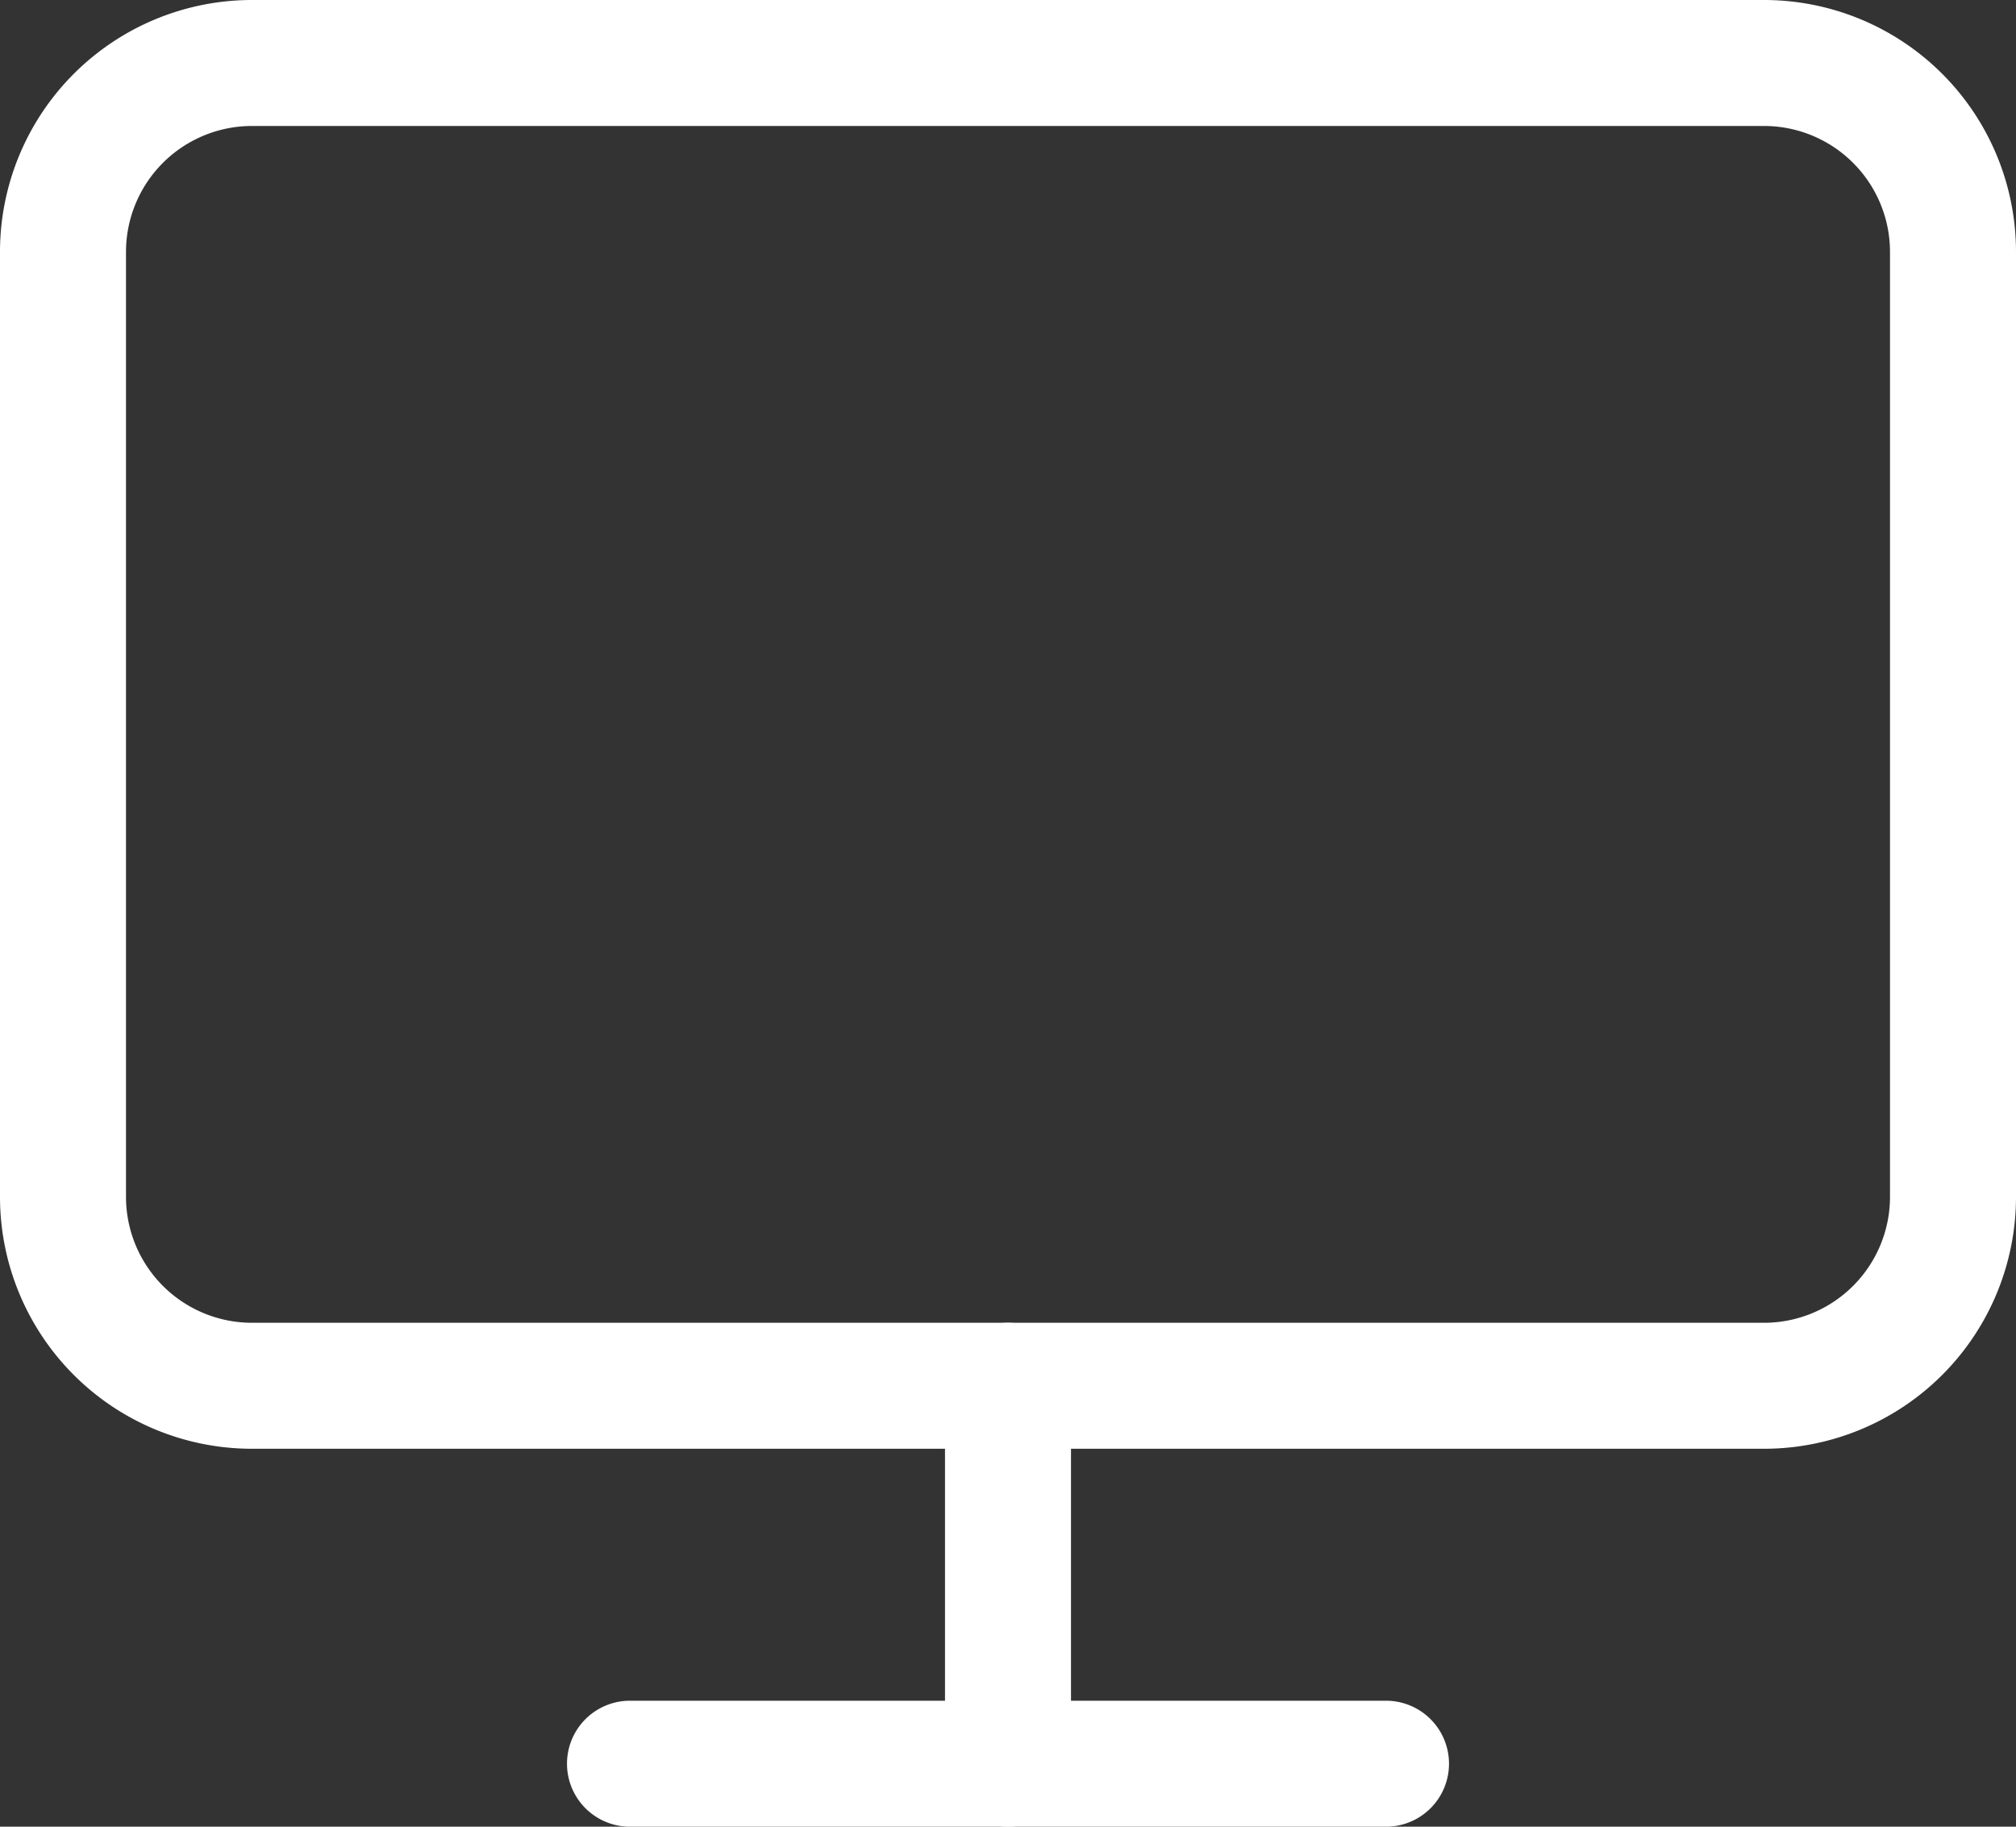
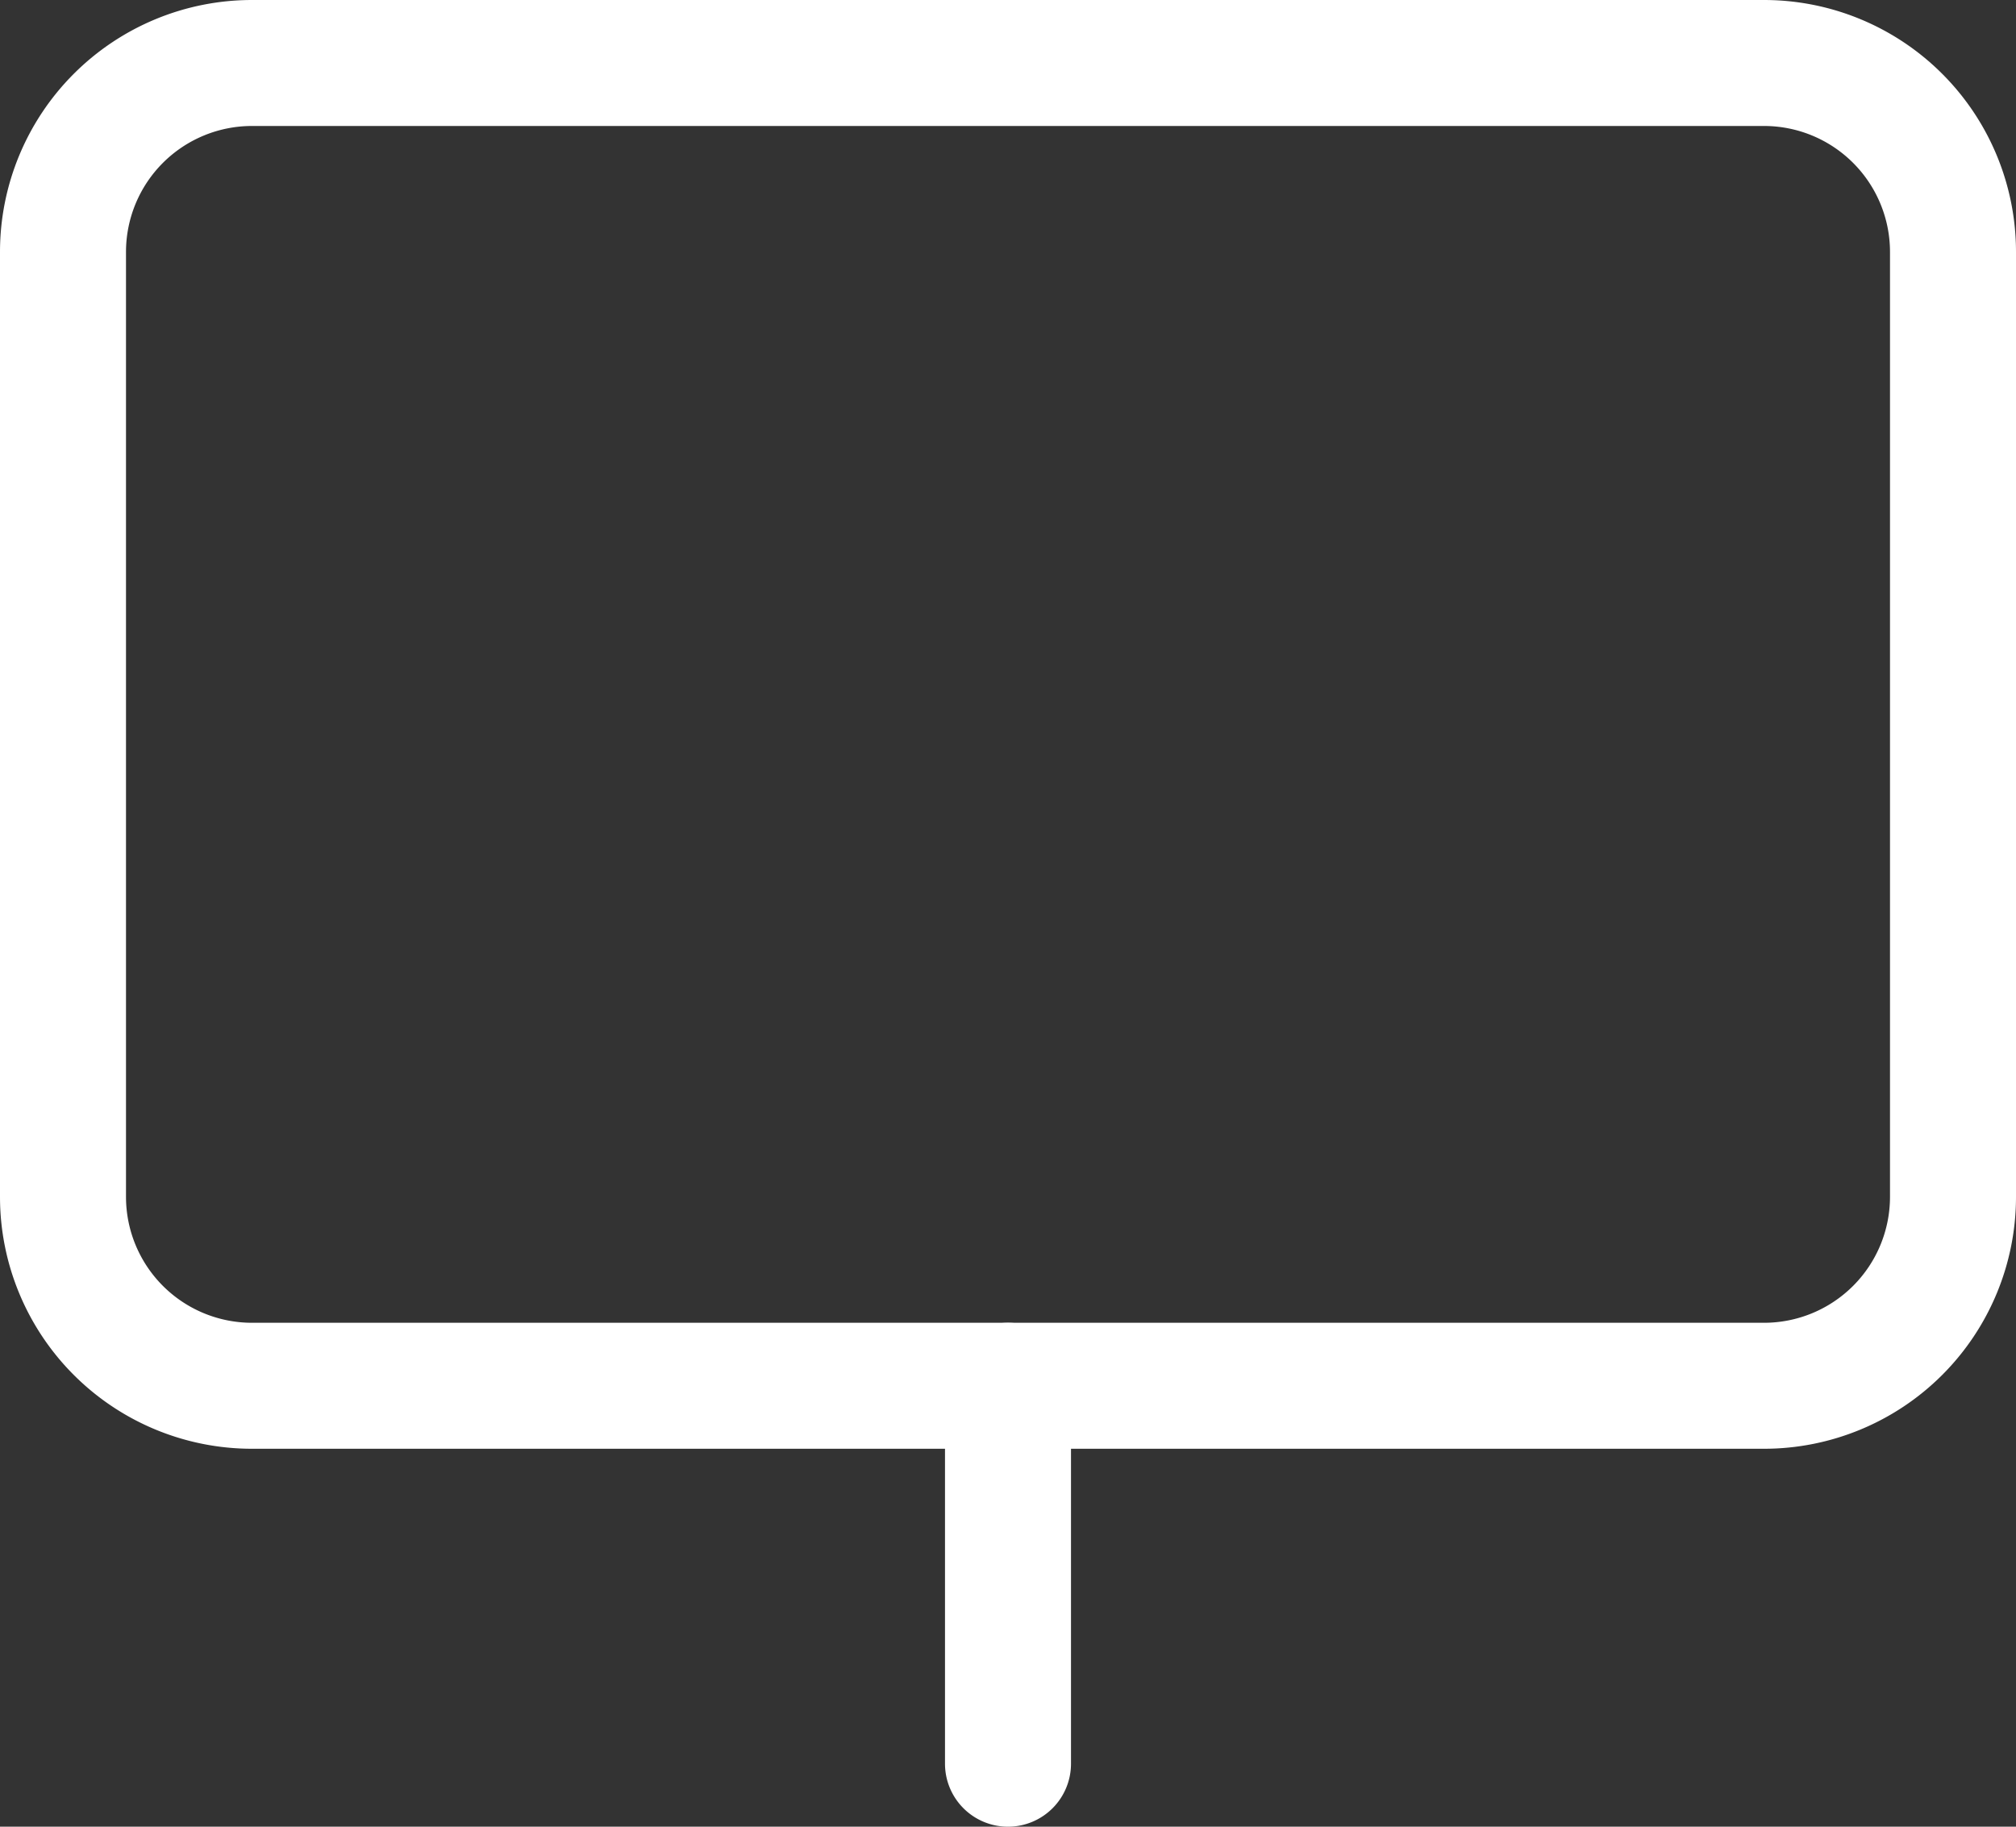
<svg xmlns="http://www.w3.org/2000/svg" width="24" height="21.75" viewBox="0 0 24 21.75">
  <rect x="0" y="0" width="24" height="21.75" fill="#333333" stroke="none" />
  <g id="Icon_feather-monitor" data-name="Icon feather-monitor" transform="translate(0.75 0.75)">
    <path id="Tracciato_3027" data-name="Tracciato 3027" d="M5.25,3.75h18a3,3,0,0,1,3,3V18a3,3,0,0,1-3,3h-18a3,3,0,0,1-3-3V6.75A3,3,0,0,1,5.25,3.75Zm18,15.75a1.5,1.5,0,0,0,1.5-1.5V6.75a1.5,1.5,0,0,0-1.5-1.5h-18a1.5,1.5,0,0,0-1.5,1.5V18a1.5,1.5,0,0,0,1.5,1.5Z" transform="translate(-3 -4.5)" fill="#fff" />
-     <path id="Tracciato_3028" data-name="Tracciato 3028" d="M21,32.25H12a.75.75,0,0,1,0-1.5h9a.75.75,0,0,1,0,1.5Z" transform="translate(-5.25 -11.25)" fill="#fff" />
    <path id="Tracciato_3029" data-name="Tracciato 3029" d="M18,30.75a.75.75,0,0,1-.75-.75V25.5a.75.75,0,0,1,1.5,0V30A.75.75,0,0,1,18,30.75Z" transform="translate(-6.75 -9.75)" fill="#fff" />
  </g>
</svg>